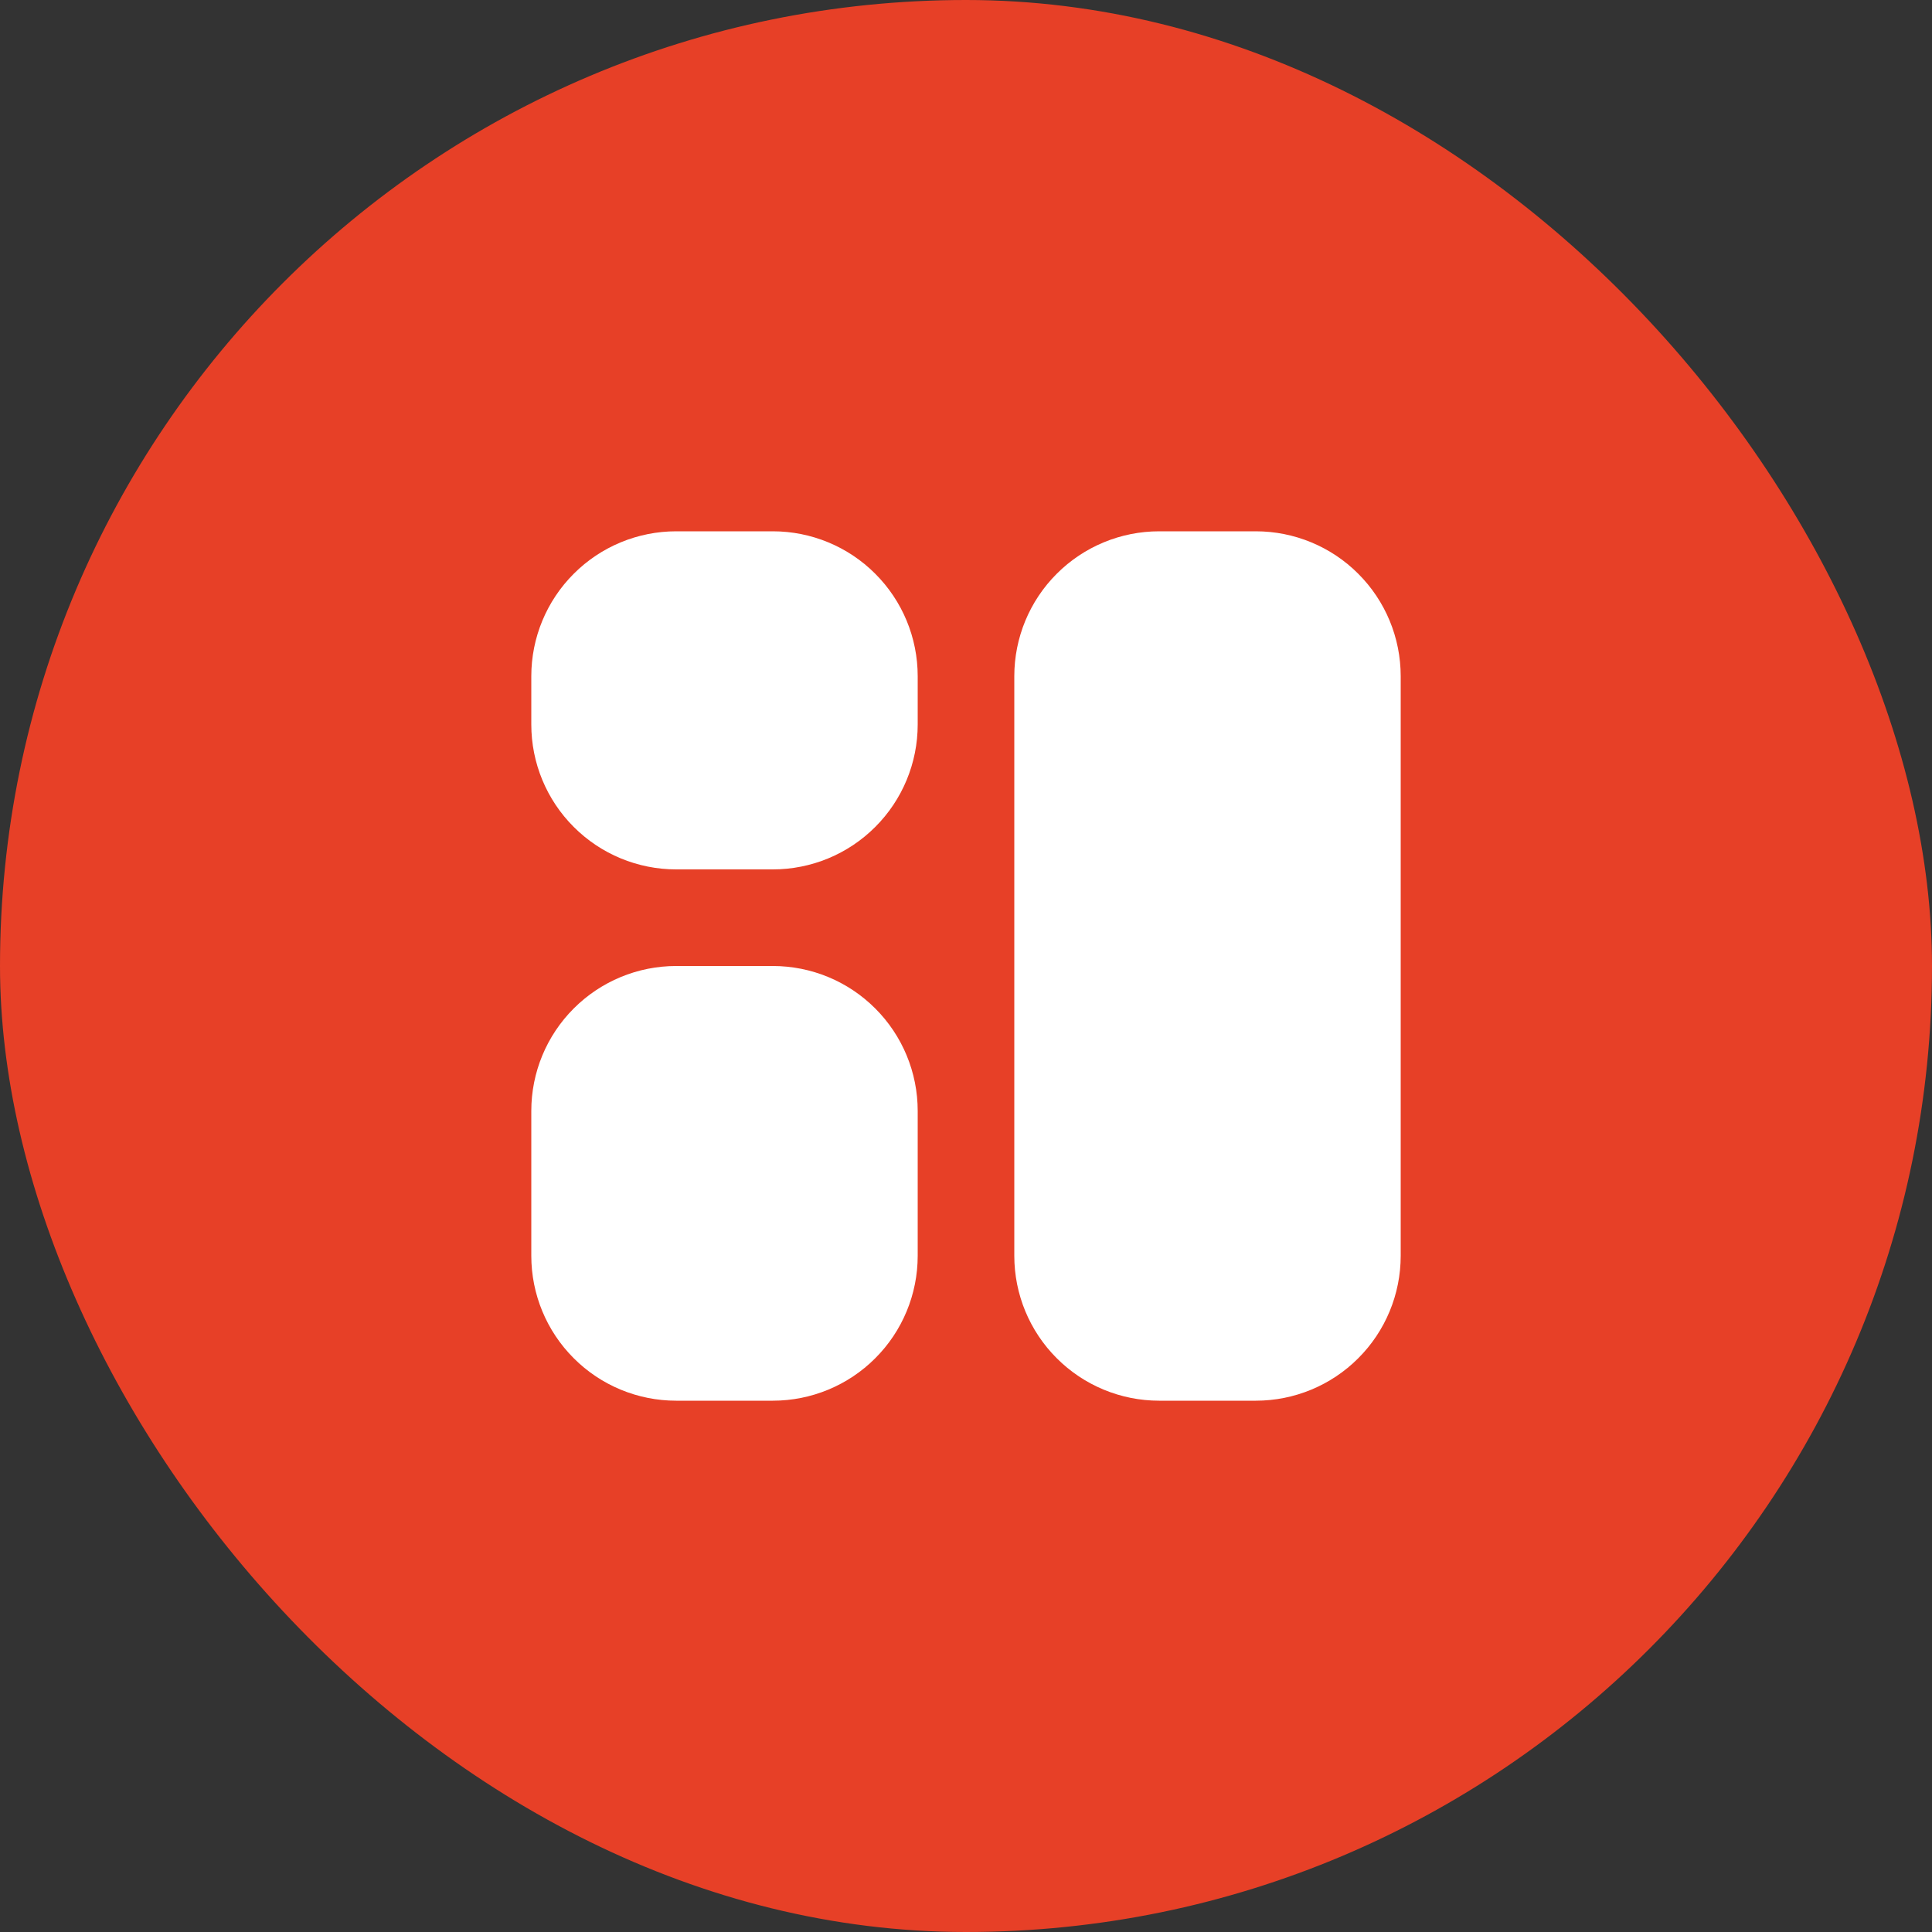
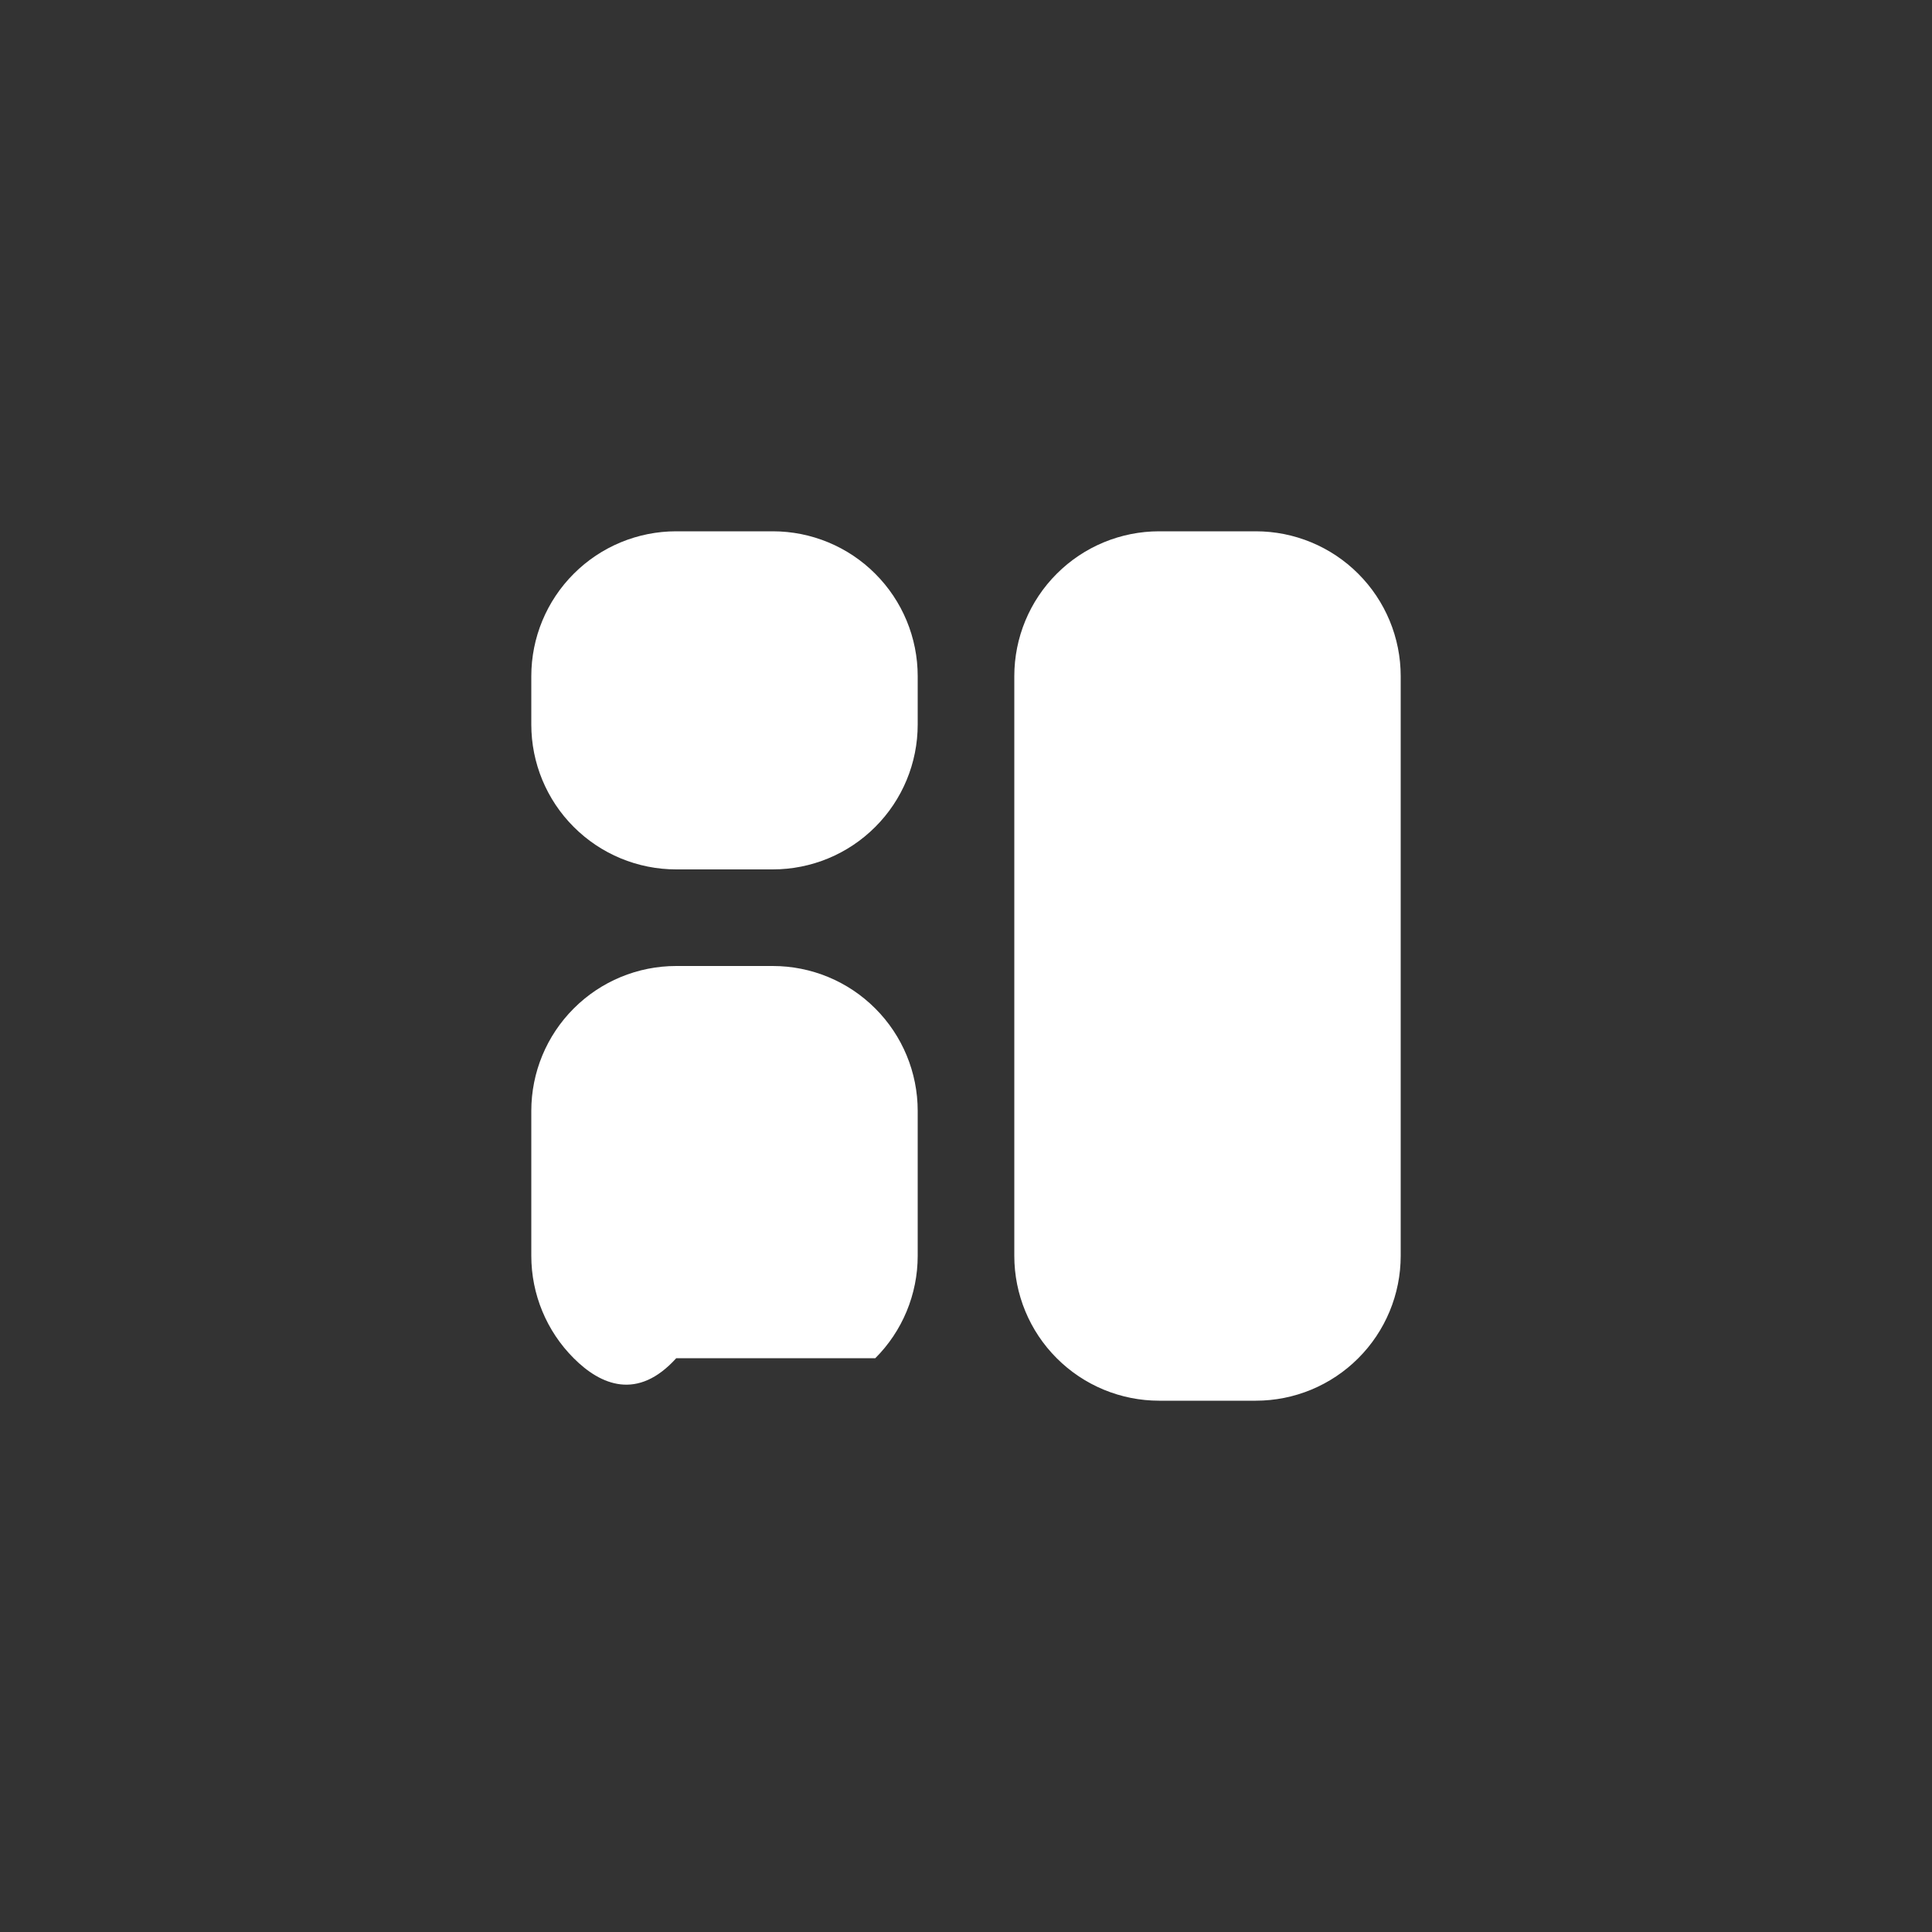
<svg xmlns="http://www.w3.org/2000/svg" width="40" height="40" viewBox="0 0 40 40" fill="none">
  <rect x="0" y="0" width="40" height="40" fill="#333333" stroke="none" />
-   <rect width="40" height="40" rx="20" fill="#E74027" />
-   <path d="M16 11C16.796 11 17.559 11.316 18.121 11.879C18.684 12.441 19 13.204 19 14V15C19 15.796 18.684 16.559 18.121 17.121C17.559 17.684 16.796 18 16 18H14C13.204 18 12.441 17.684 11.879 17.121C11.316 16.559 11 15.796 11 15V14C11 13.204 11.316 12.441 11.879 11.879C12.441 11.316 13.204 11 14 11H16ZM16 20C16.796 20 17.559 20.316 18.121 20.879C18.684 21.441 19 22.204 19 23V26C19 26.796 18.684 27.559 18.121 28.121C17.559 28.684 16.796 29 16 29H14C13.204 29 12.441 28.684 11.879 28.121C11.316 27.559 11 26.796 11 26V23C11 22.204 11.316 21.441 11.879 20.879C12.441 20.316 13.204 20 14 20H16ZM26 11C26.796 11 27.559 11.316 28.121 11.879C28.684 12.441 29 13.204 29 14V26C29 26.796 28.684 27.559 28.121 28.121C27.559 28.684 26.796 29 26 29H24C23.204 29 22.441 28.684 21.879 28.121C21.316 27.559 21 26.796 21 26V14C21 13.204 21.316 12.441 21.879 11.879C22.441 11.316 23.204 11 24 11H26Z" fill="white" />
+   <path d="M16 11C16.796 11 17.559 11.316 18.121 11.879C18.684 12.441 19 13.204 19 14V15C19 15.796 18.684 16.559 18.121 17.121C17.559 17.684 16.796 18 16 18H14C13.204 18 12.441 17.684 11.879 17.121C11.316 16.559 11 15.796 11 15V14C11 13.204 11.316 12.441 11.879 11.879C12.441 11.316 13.204 11 14 11H16ZM16 20C16.796 20 17.559 20.316 18.121 20.879C18.684 21.441 19 22.204 19 23V26C19 26.796 18.684 27.559 18.121 28.121H14C13.204 29 12.441 28.684 11.879 28.121C11.316 27.559 11 26.796 11 26V23C11 22.204 11.316 21.441 11.879 20.879C12.441 20.316 13.204 20 14 20H16ZM26 11C26.796 11 27.559 11.316 28.121 11.879C28.684 12.441 29 13.204 29 14V26C29 26.796 28.684 27.559 28.121 28.121C27.559 28.684 26.796 29 26 29H24C23.204 29 22.441 28.684 21.879 28.121C21.316 27.559 21 26.796 21 26V14C21 13.204 21.316 12.441 21.879 11.879C22.441 11.316 23.204 11 24 11H26Z" fill="white" />
</svg>